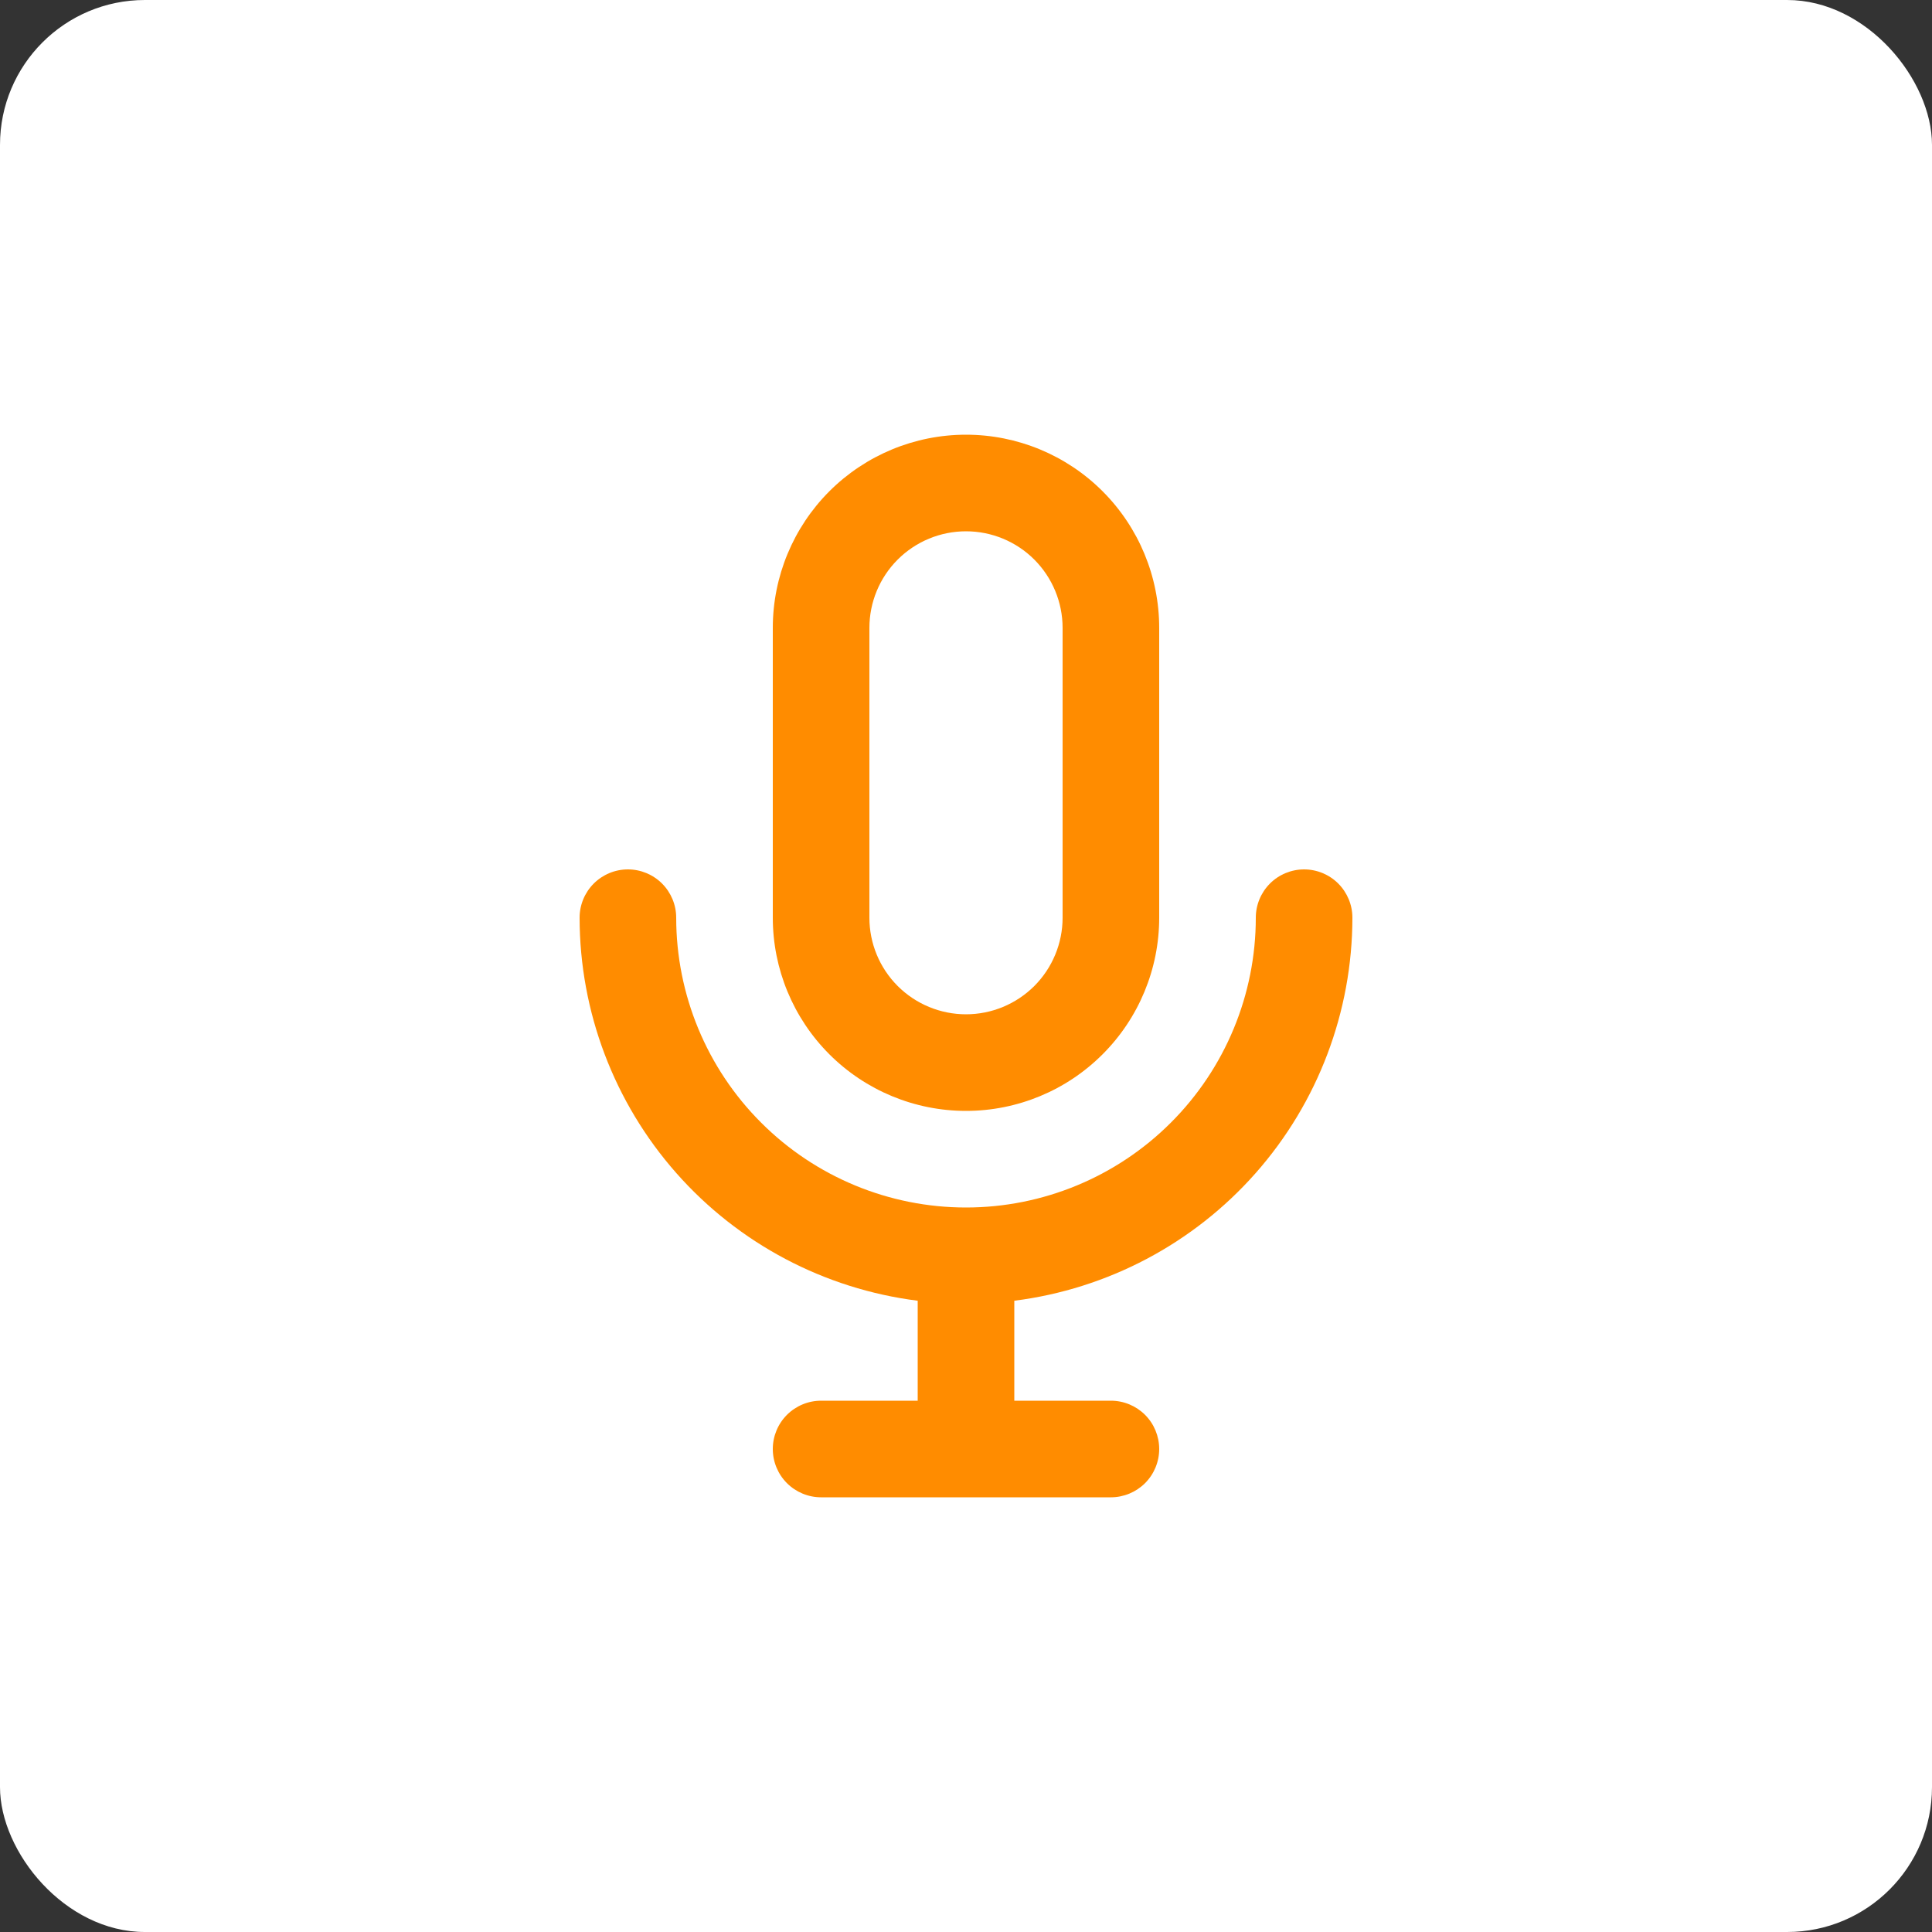
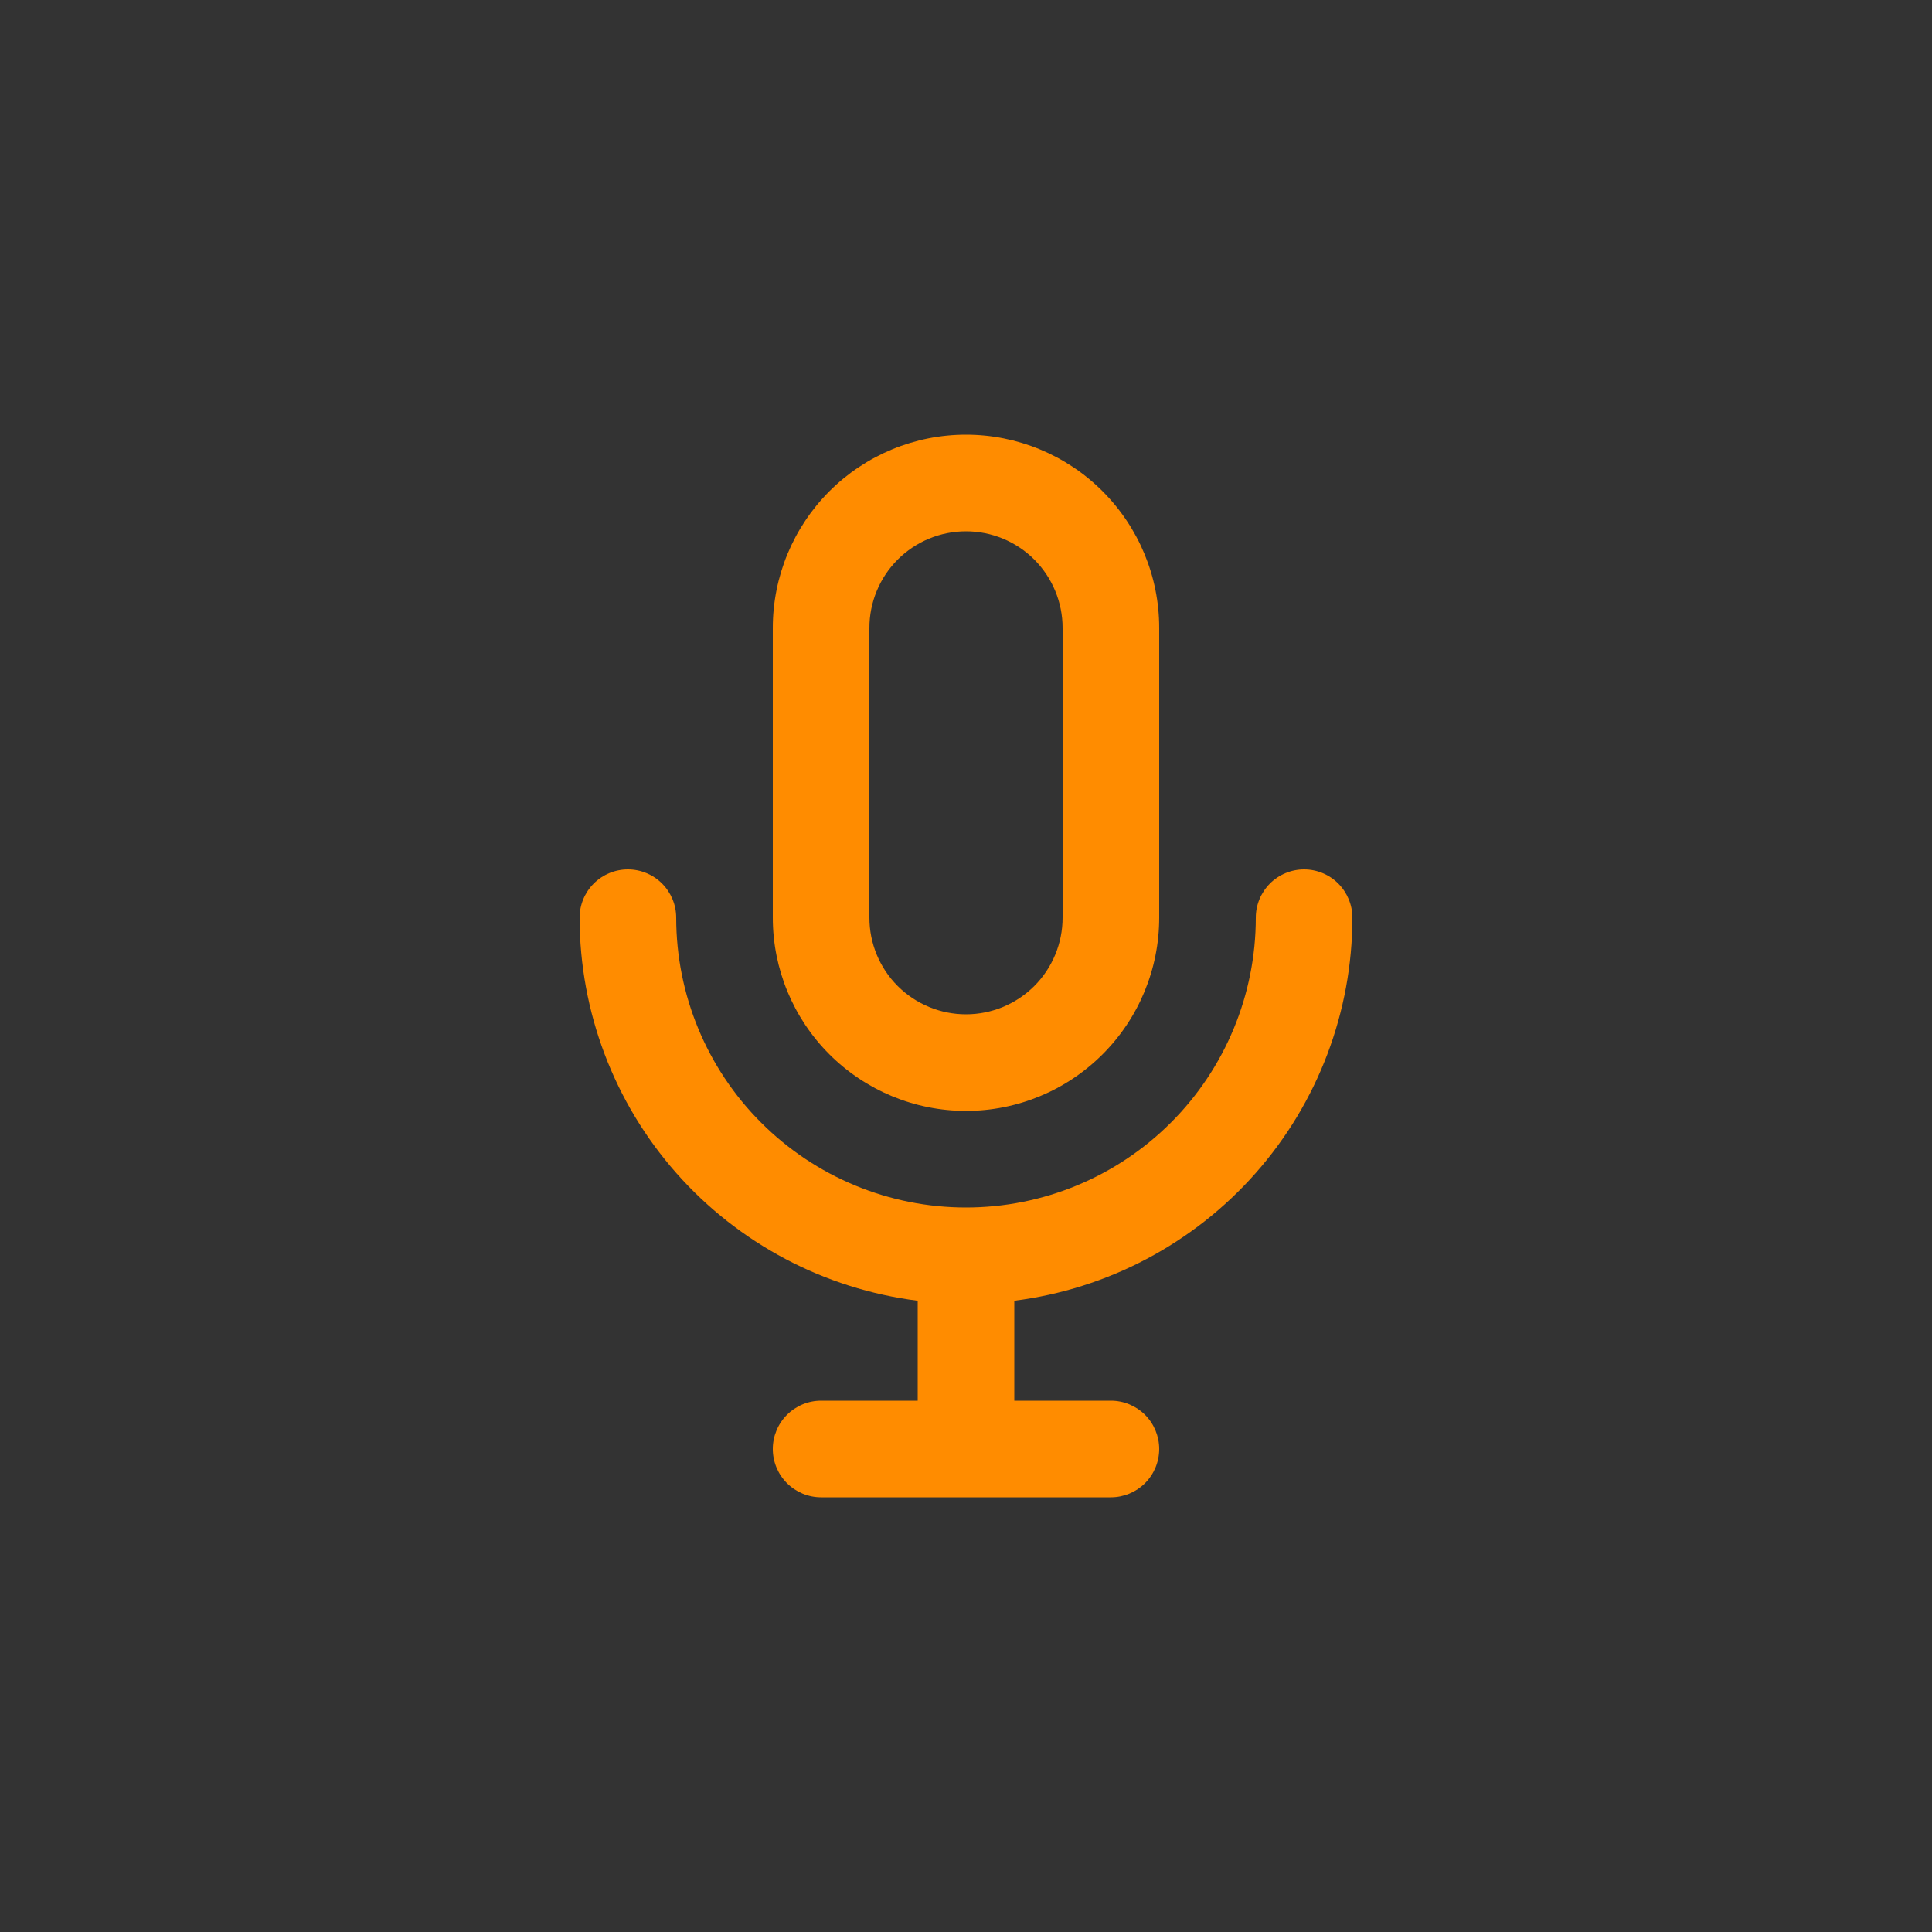
<svg xmlns="http://www.w3.org/2000/svg" viewBox="0 0 50 50" fill="none">
  <rect x="0" y="0" width="50" height="50" fill="#333333" stroke="none" />
-   <rect width="50" height="50" rx="3.75" fill="white" />
  <path d="M25 28.75C26.326 28.75 27.598 28.223 28.535 27.285C29.473 26.348 30 25.076 30 23.75V16.25C30 14.924 29.473 13.652 28.535 12.714C27.598 11.777 26.326 11.25 25 11.25C23.674 11.25 22.402 11.777 21.464 12.714C20.527 13.652 20 14.924 20 16.25V23.75C20 25.076 20.527 26.348 21.464 27.285C22.402 28.223 23.674 28.75 25 28.75ZM22.5 16.25C22.5 15.587 22.763 14.951 23.232 14.482C23.701 14.013 24.337 13.75 25 13.75C25.663 13.75 26.299 14.013 26.768 14.482C27.236 14.951 27.5 15.587 27.5 16.25V23.75C27.5 24.413 27.236 25.049 26.768 25.518C26.299 25.986 25.663 26.25 25 26.25C24.337 26.25 23.701 25.986 23.232 25.518C22.763 25.049 22.5 24.413 22.5 23.75V16.25ZM35 23.75C35 23.418 34.868 23.101 34.634 22.866C34.4 22.632 34.081 22.5 33.75 22.5C33.419 22.5 33.1 22.632 32.866 22.866C32.632 23.101 32.5 23.418 32.5 23.75C32.5 25.739 31.71 27.647 30.303 29.053C28.897 30.46 26.989 31.25 25 31.25C23.011 31.25 21.103 30.46 19.697 29.053C18.29 27.647 17.5 25.739 17.5 23.75C17.5 23.418 17.368 23.101 17.134 22.866C16.899 22.632 16.582 22.5 16.25 22.5C15.918 22.5 15.601 22.632 15.366 22.866C15.132 23.101 15 23.418 15 23.75C15.002 26.184 15.892 28.534 17.503 30.359C19.114 32.184 21.335 33.358 23.75 33.663V36.25H21.25C20.918 36.25 20.601 36.382 20.366 36.616C20.132 36.85 20 37.169 20 37.5C20 37.831 20.132 38.15 20.366 38.384C20.601 38.618 20.918 38.75 21.25 38.75H28.75C29.081 38.75 29.399 38.618 29.634 38.384C29.868 38.15 30 37.831 30 37.5C30 37.169 29.868 36.85 29.634 36.616C29.399 36.382 29.081 36.25 28.75 36.25H26.25V33.663C28.665 33.358 30.886 32.184 32.497 30.359C34.108 28.534 34.998 26.184 35 23.75Z" fill="#FF8C00" />
</svg>